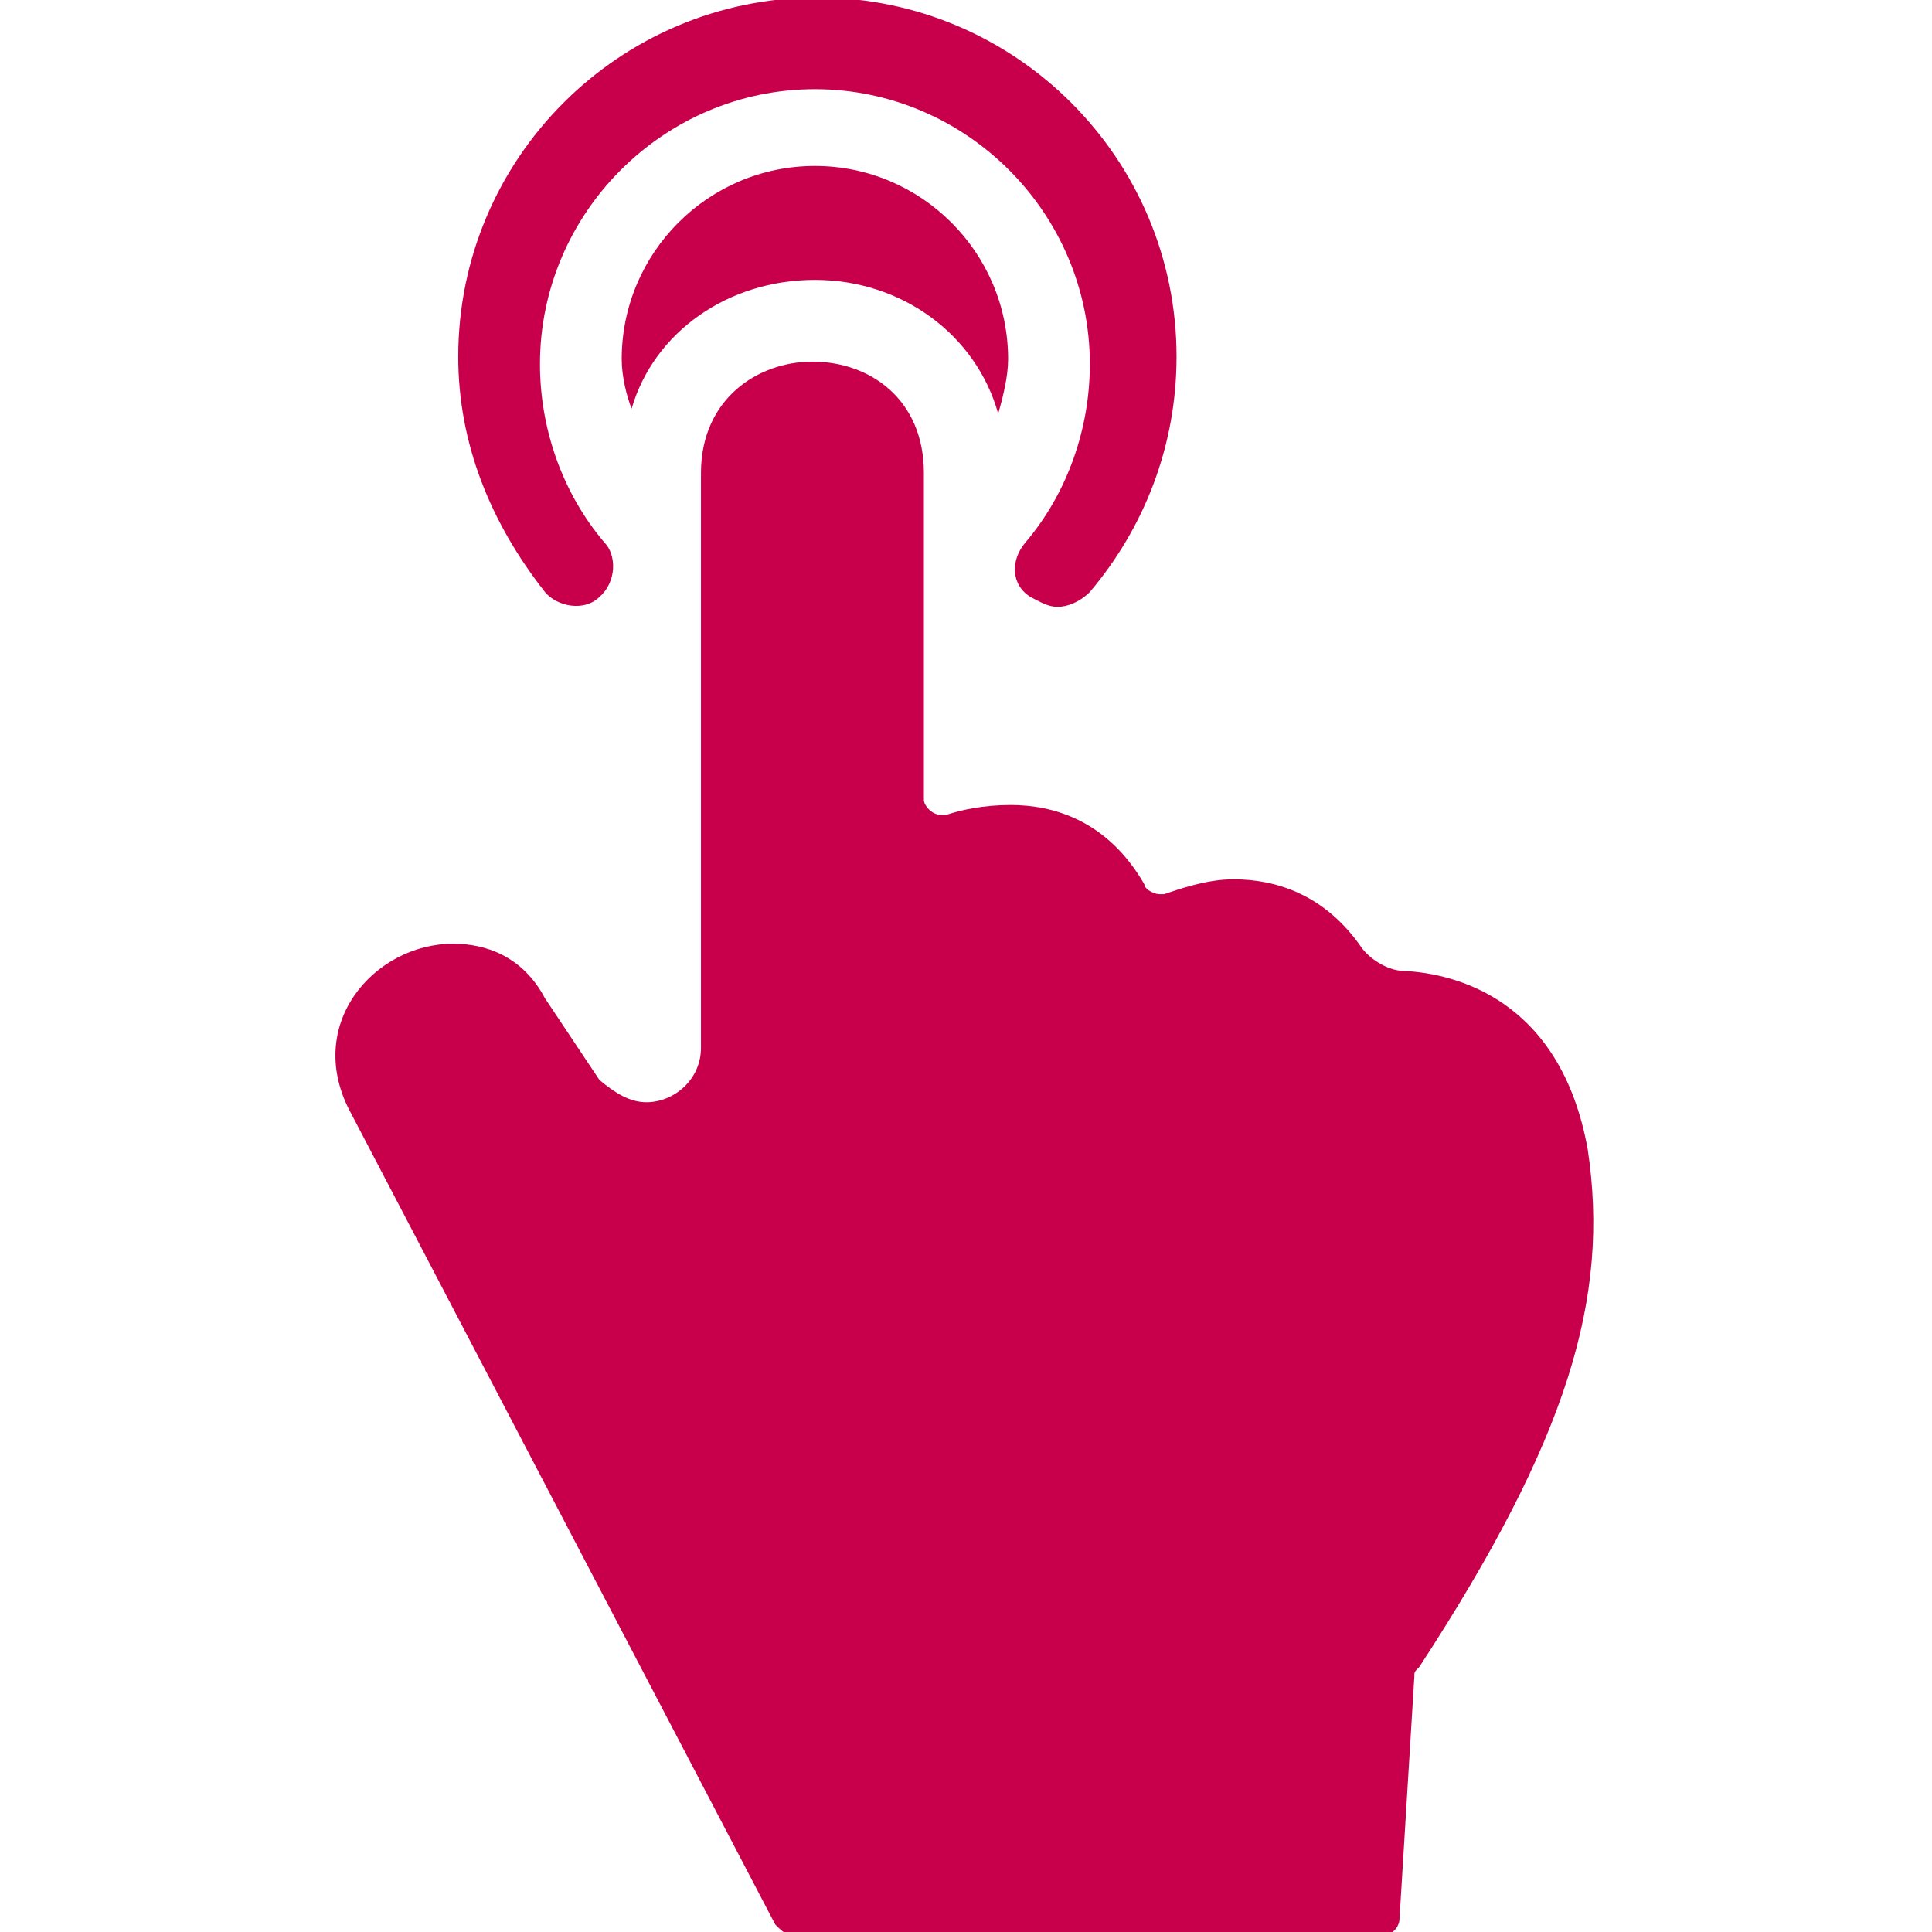
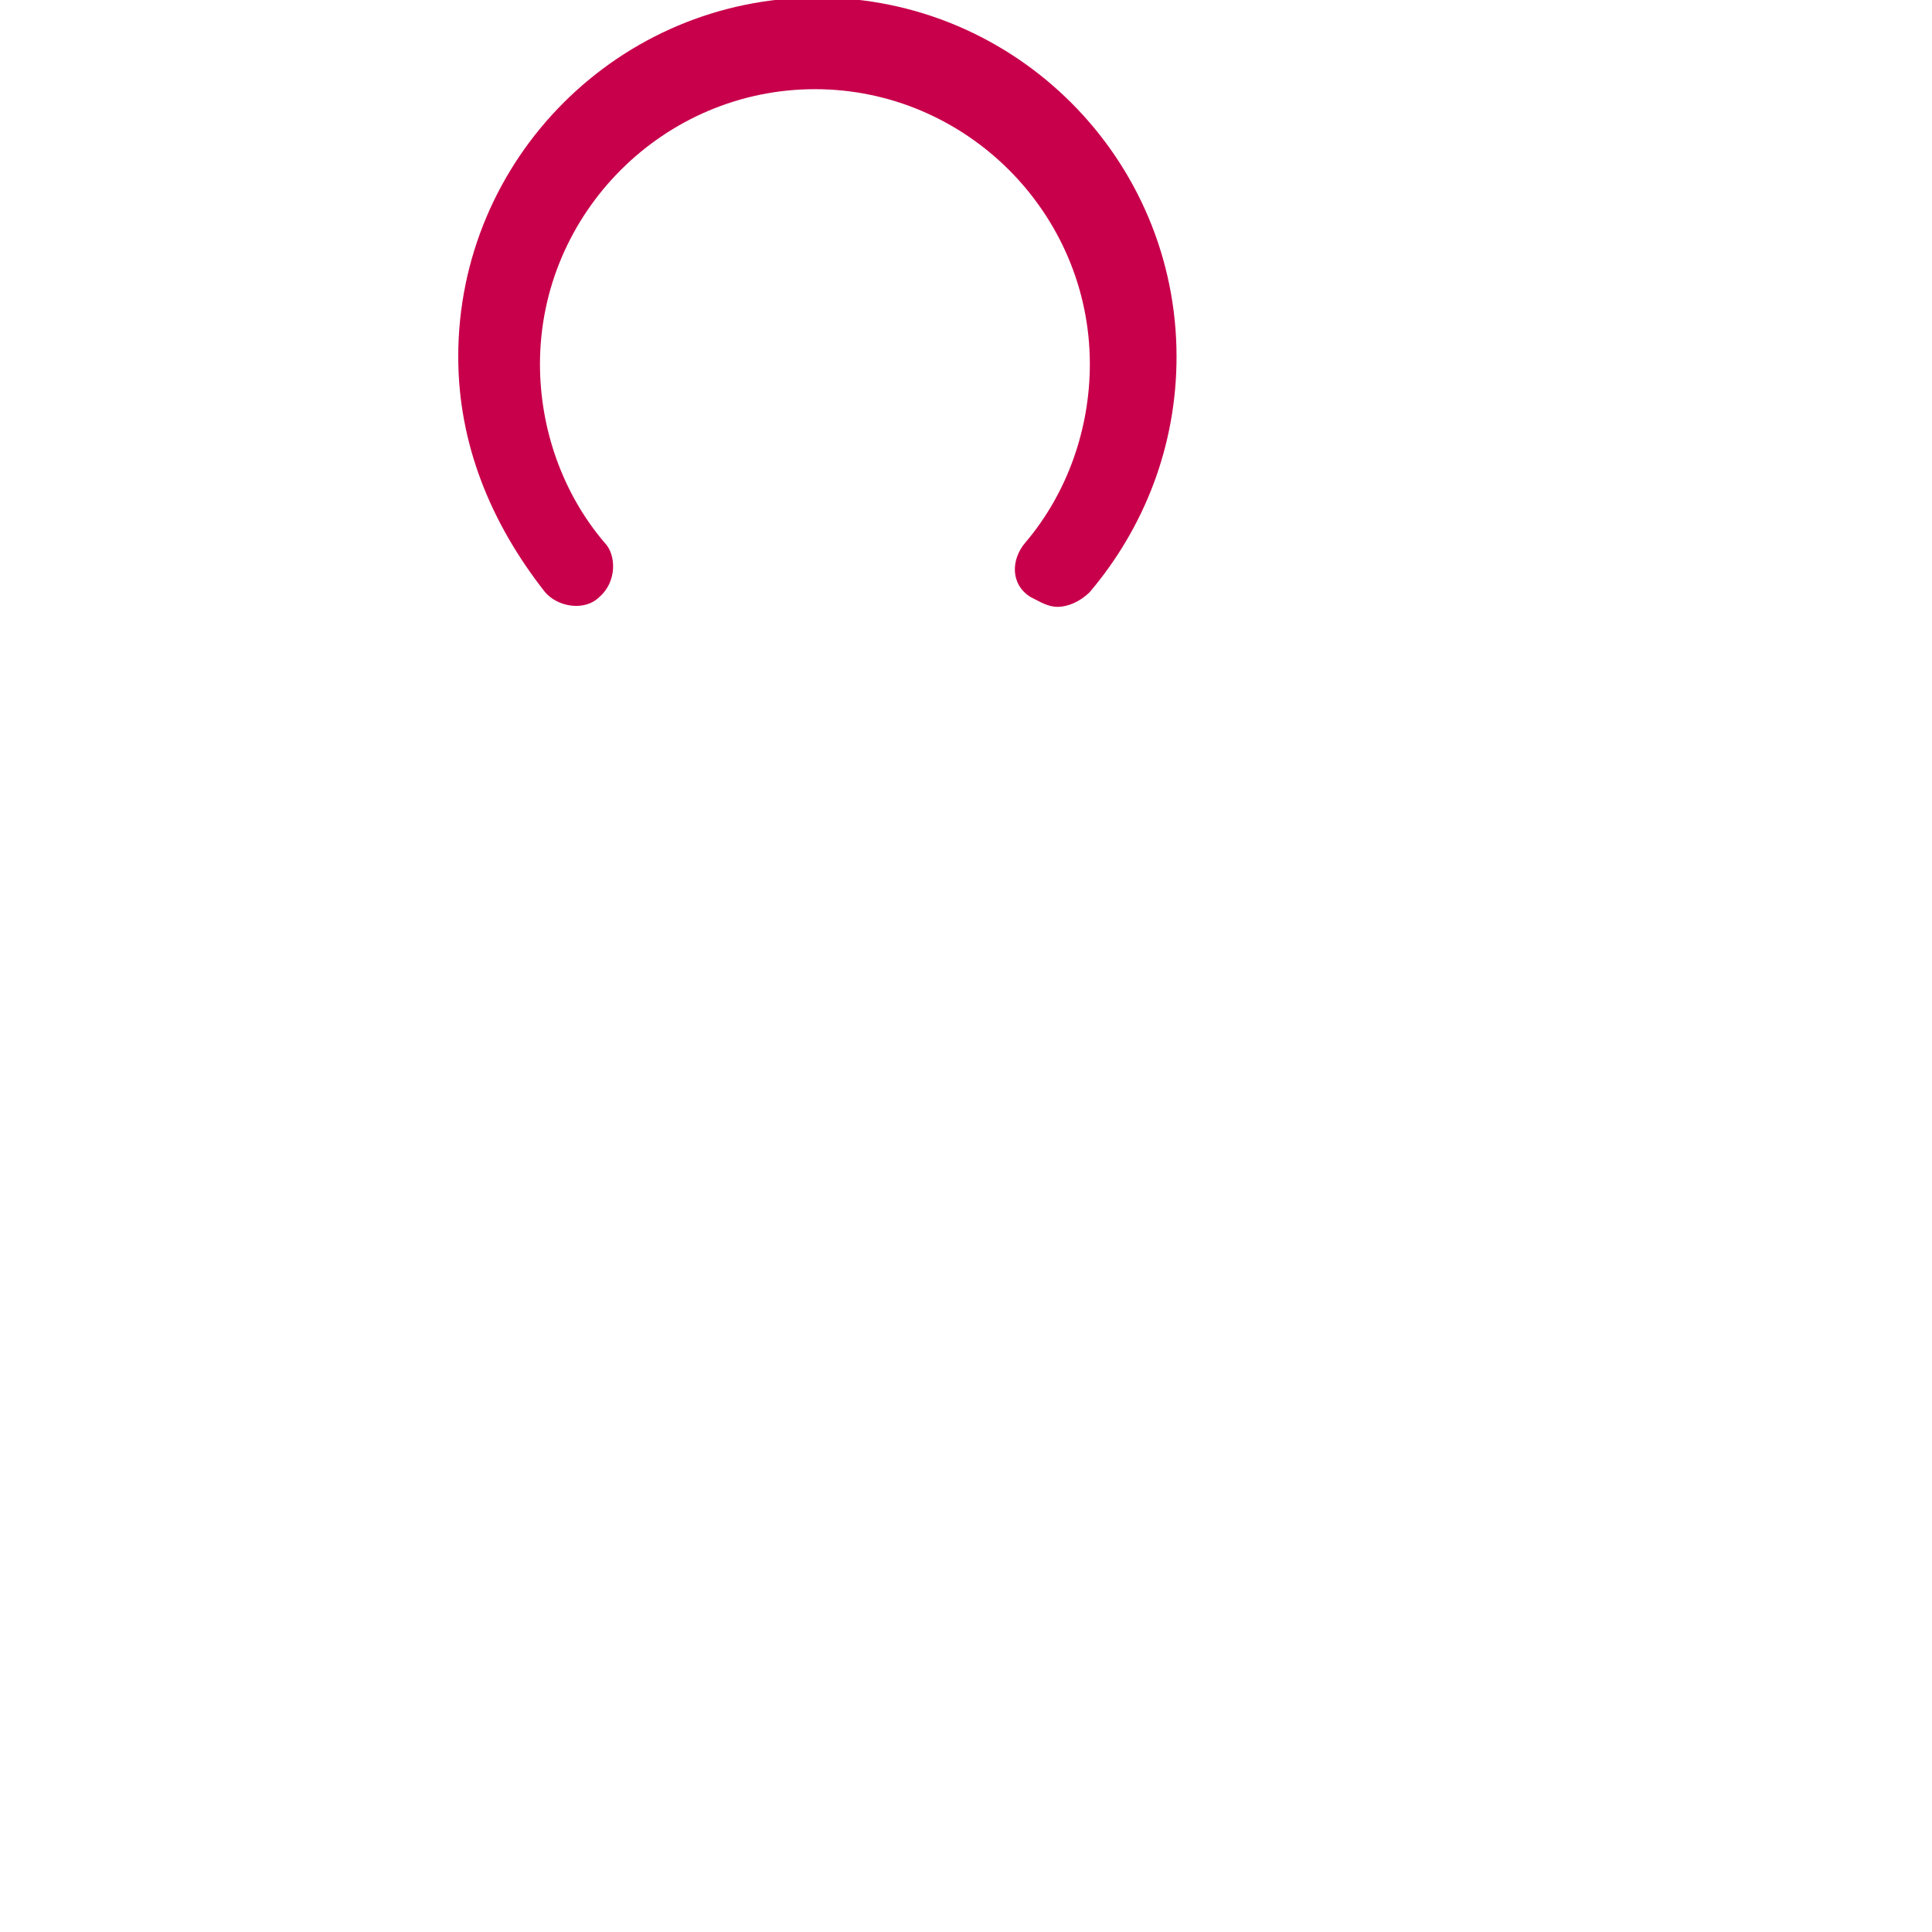
<svg xmlns="http://www.w3.org/2000/svg" version="1.1" id="Ebene_1" x="0px" y="0px" viewBox="0 0 78 78" style="enable-background:new 0 0 78 78;" xml:space="preserve">
  <style type="text/css">
	.st0{fill:#C8004B;}
</style>
  <g>
    <g transform="translate(-240 -204)">
      <g>
        <g>
          <g>
            <g>
              <g>
                <g>
                  <path class="st0" d="M264.2,228.1c0.7-0.6,0.7-1.7,0.2-2.2c-1.7-2-2.6-4.6-2.6-7.2c0-6.1,5-11.1,11.1-11.1s11.1,5,11.1,11.1          c0,2.6-0.9,5.2-2.6,7.2c-0.6,0.7-0.6,1.7,0.2,2.2c0.4,0.2,0.7,0.4,1.1,0.4s0.9-0.2,1.3-0.6c2.2-2.6,3.5-5.9,3.5-9.5          c0-8-6.5-14.5-14.5-14.5s-14.5,6.5-14.5,14.5c0,3.5,1.3,6.7,3.5,9.5C262.5,228.5,263.6,228.7,264.2,228.1z" />
-                   <path class="st0" d="M272.9,215.3c3.5,0,6.5,2.2,7.4,5.4c0.2-0.7,0.4-1.5,0.4-2.2c0-4.3-3.5-7.8-7.8-7.8s-7.8,3.5-7.8,7.8          c0,0.7,0.2,1.5,0.4,2C266.4,217.4,269.4,215.3,272.9,215.3z" />
-                   <path class="st0" d="M304.1,250.4c-1.1-6.1-5.4-7.1-7.4-7.2c-0.6,0-1.3-0.4-1.7-0.9c-1.5-2.2-3.5-2.8-5.2-2.8          c-1.1,0-2.2,0.4-2.8,0.6h-0.2c-0.2,0-0.6-0.2-0.6-0.4c-1.5-2.6-3.7-3.2-5.4-3.2c-1.1,0-2,0.2-2.6,0.4H278          c-0.4,0-0.7-0.4-0.7-0.6v-13.2c0-3-2.2-4.5-4.5-4.5c-2.2,0-4.5,1.5-4.5,4.5v23.2c0,1.3-1.1,2.2-2.2,2.2          c-0.7,0-1.3-0.4-1.9-0.9l-2.2-3.3c-0.9-1.7-2.4-2.2-3.7-2.2c-3.2,0-6.1,3.3-4.1,6.9l17.1,32.7c0.2,0.2,0.4,0.4,0.6,0.4h24          c0.4,0,0.6-0.4,0.6-0.6l0.6-9.8c0-0.2,0-0.2,0.2-0.4C303.3,262.1,305,256.4,304.1,250.4z" />
                </g>
              </g>
            </g>
          </g>
        </g>
      </g>
    </g>
  </g>
</svg>